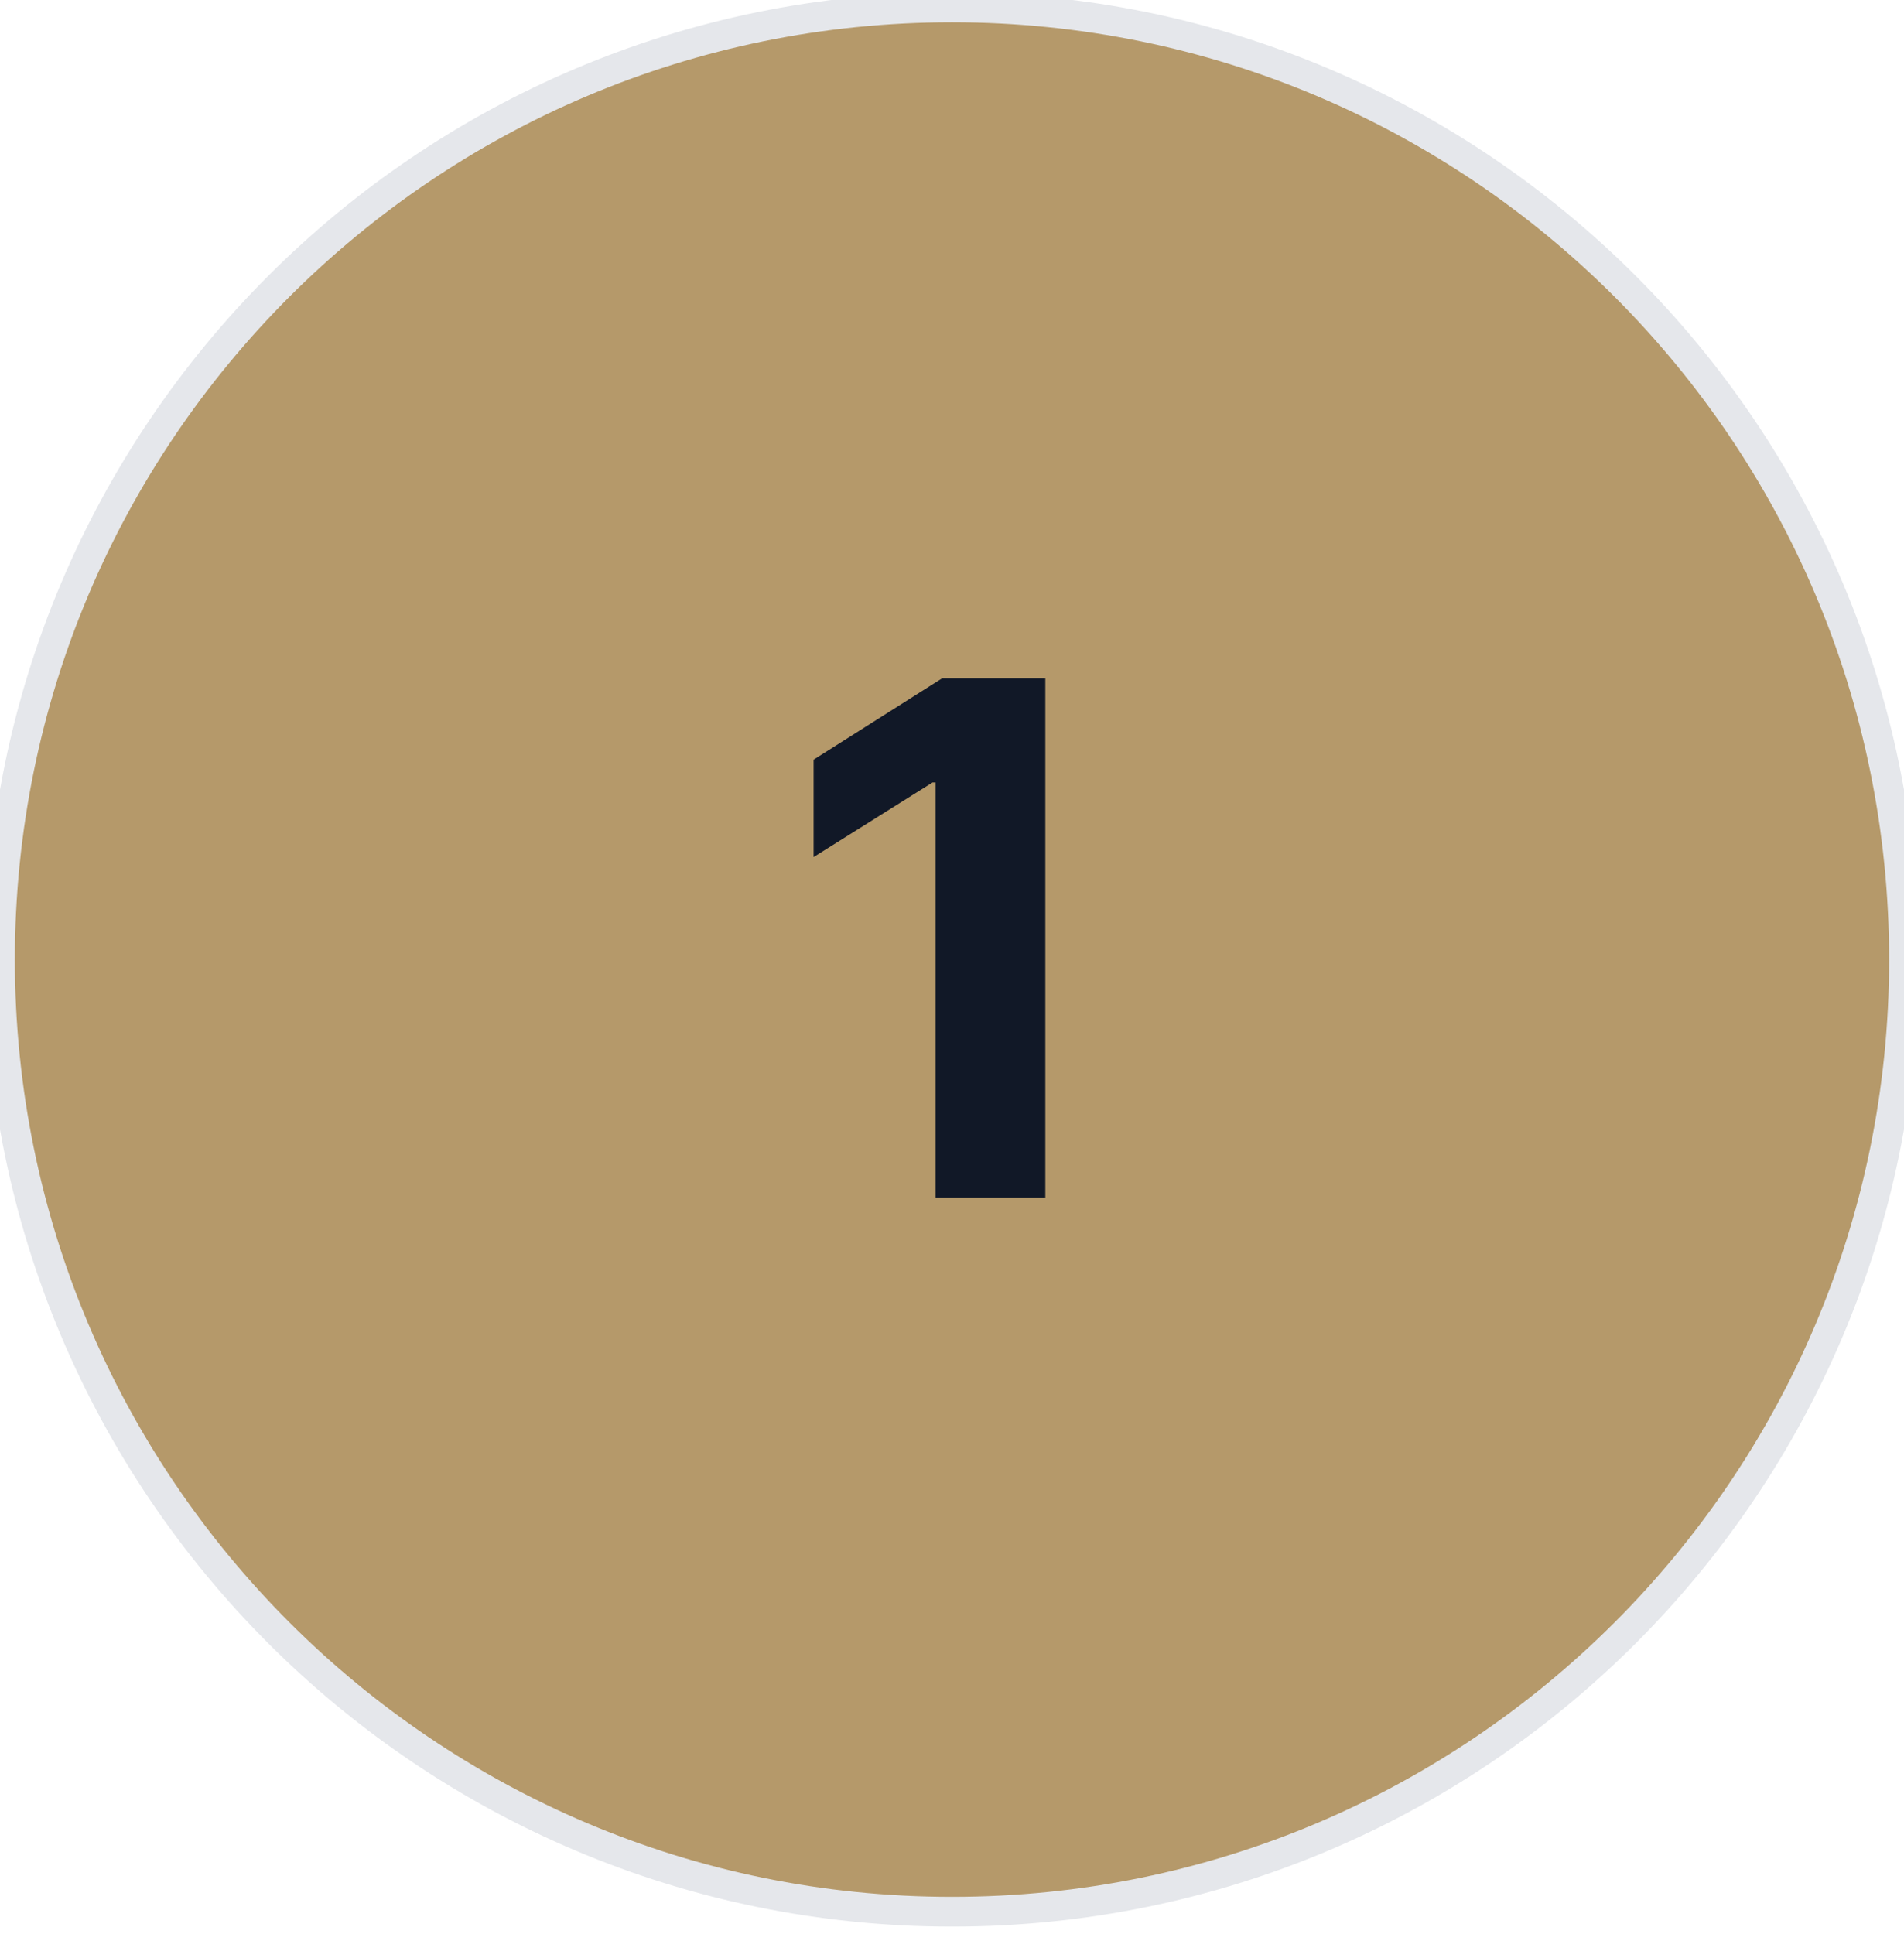
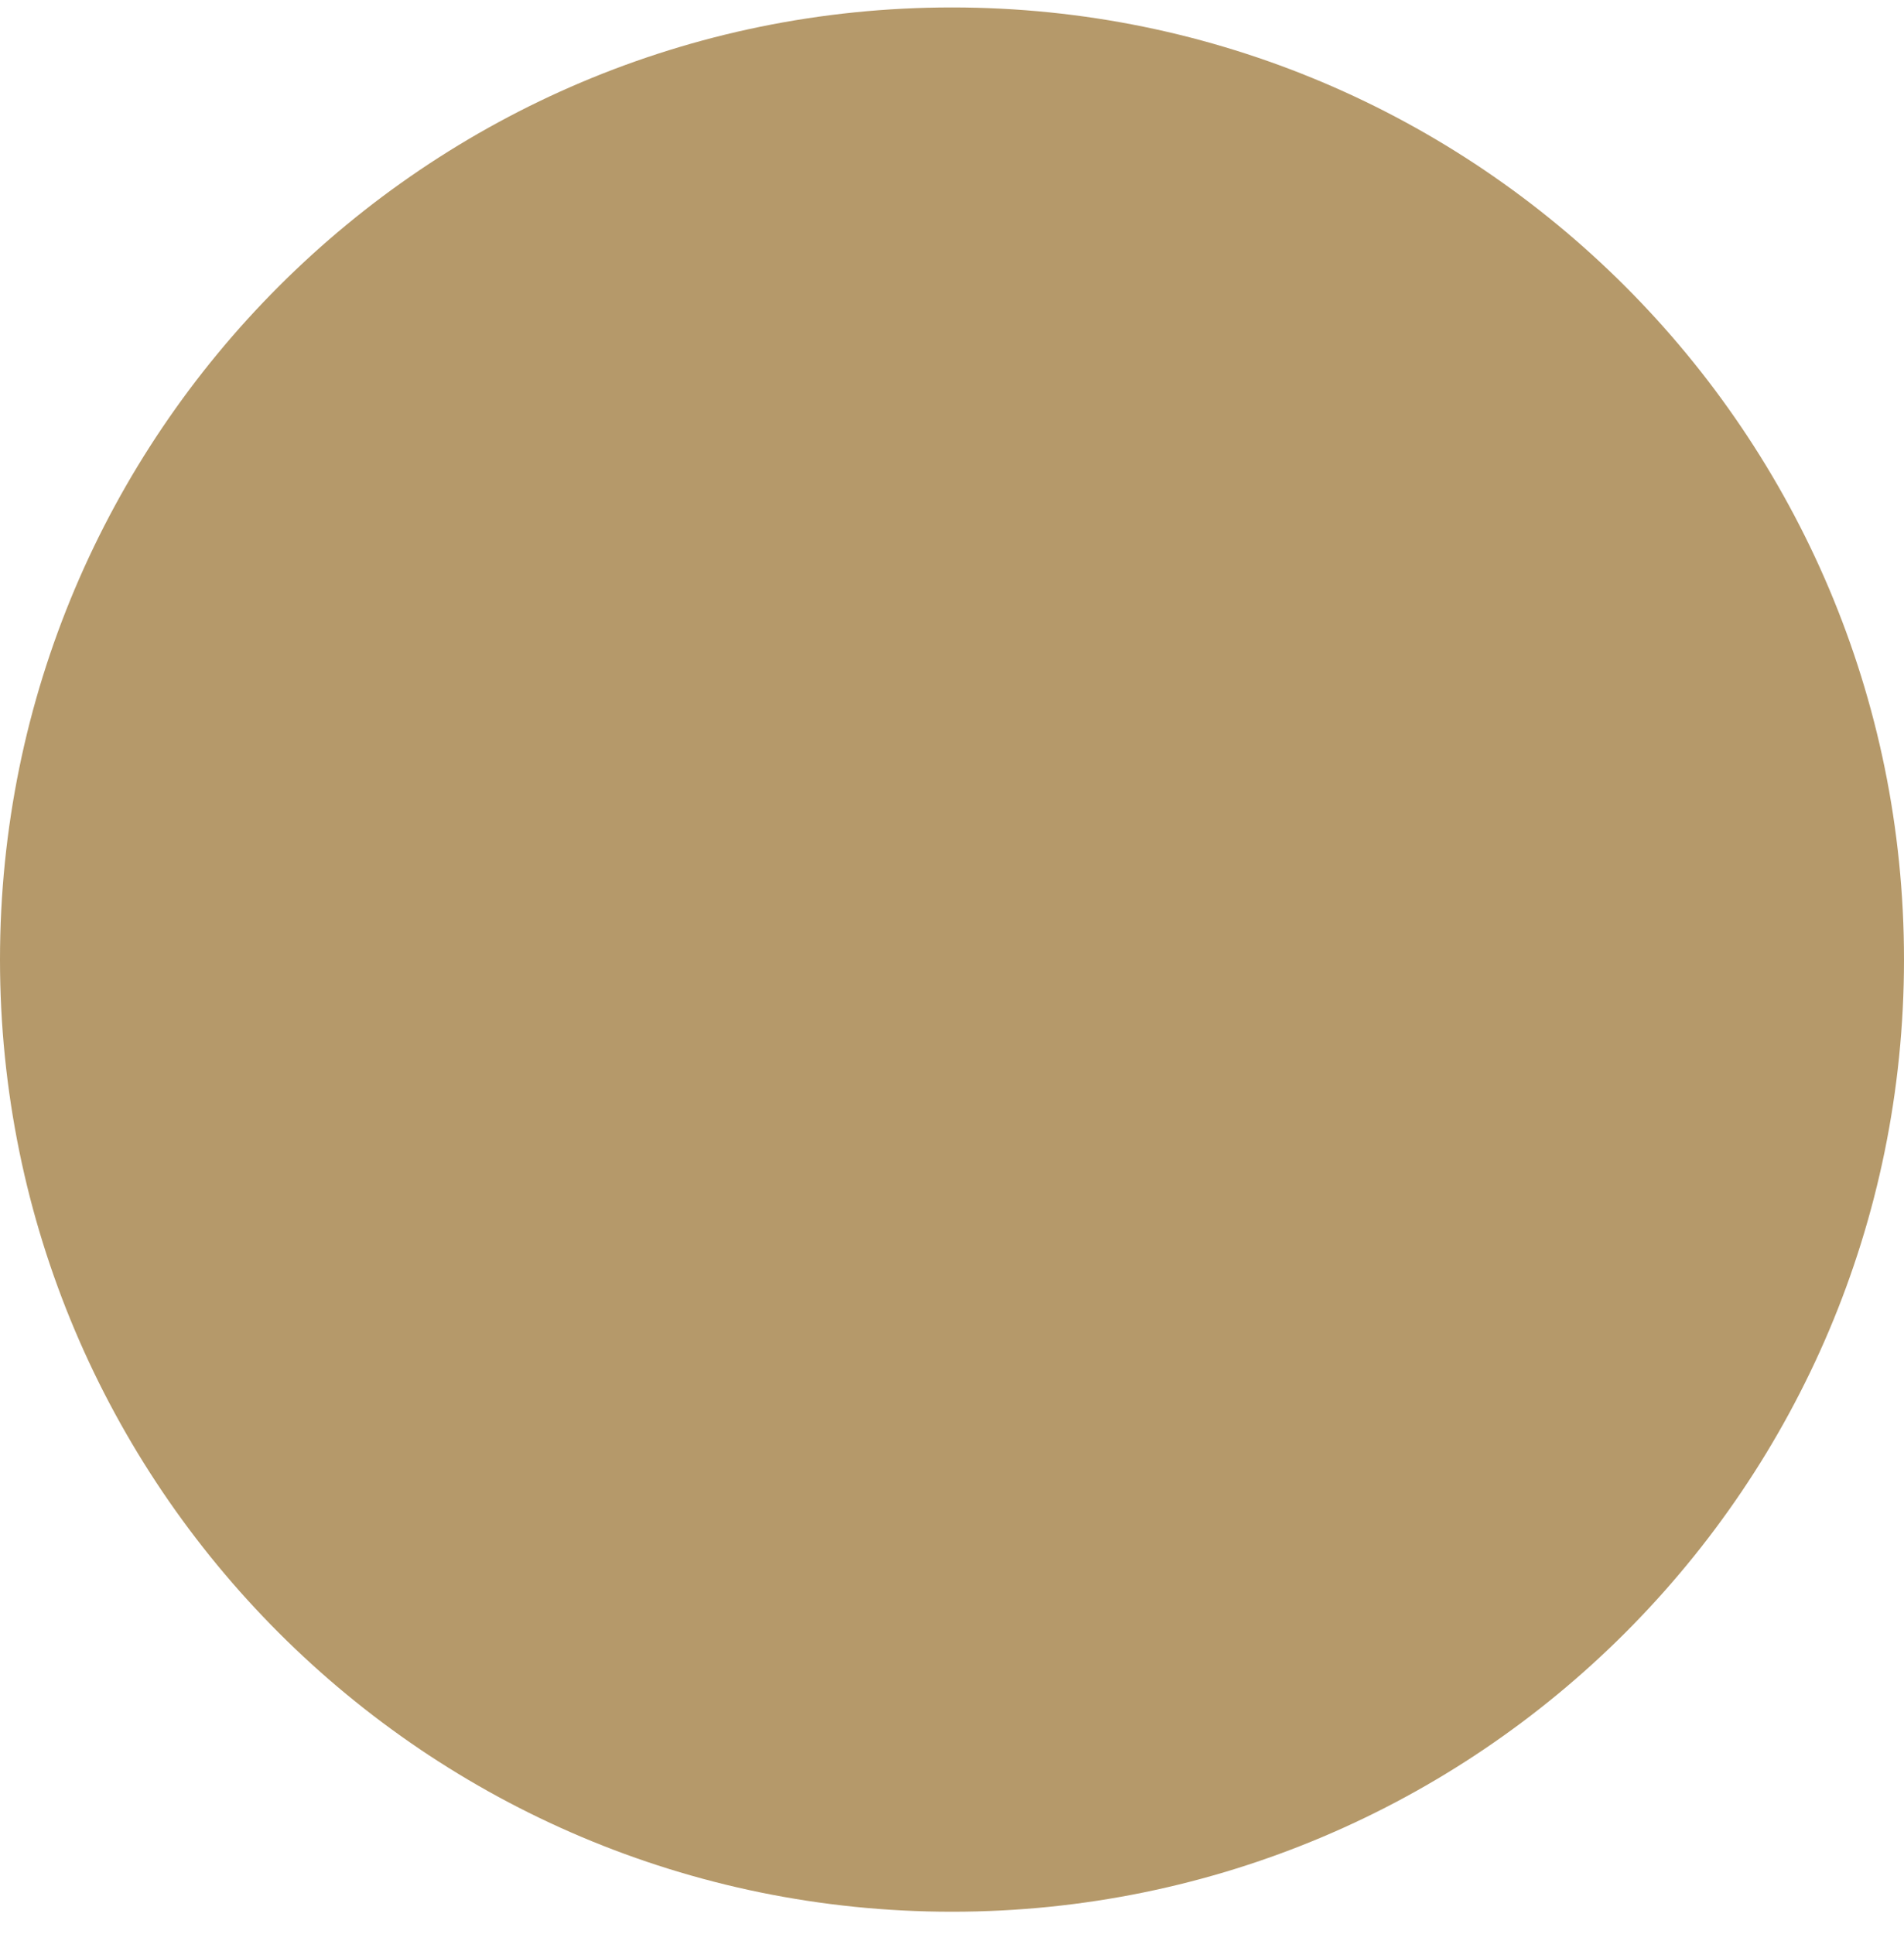
<svg xmlns="http://www.w3.org/2000/svg" width="64" height="65" viewBox="0 0 64 65" fill="none">
  <path d="M32 0.25C49.673 0.25 64 14.577 64 32.25C64 49.923 49.673 64.25 32 64.25C14.327 64.25 0 49.923 0 32.25C0 14.577 14.327 0.25 32 0.25Z" fill="#B5996A" />
-   <path d="M32 0.25C49.673 0.25 64 14.577 64 32.25C64 49.923 49.673 64.25 32 64.25C14.327 64.25 0 49.923 0 32.25C0 14.577 14.327 0.25 32 0.25Z" stroke="#E5E7EB" />
-   <path d="M35.137 22.796V40.25H31.447V26.298H31.345L27.348 28.804V25.531L31.669 22.796H35.137Z" fill="#111827" />
</svg>